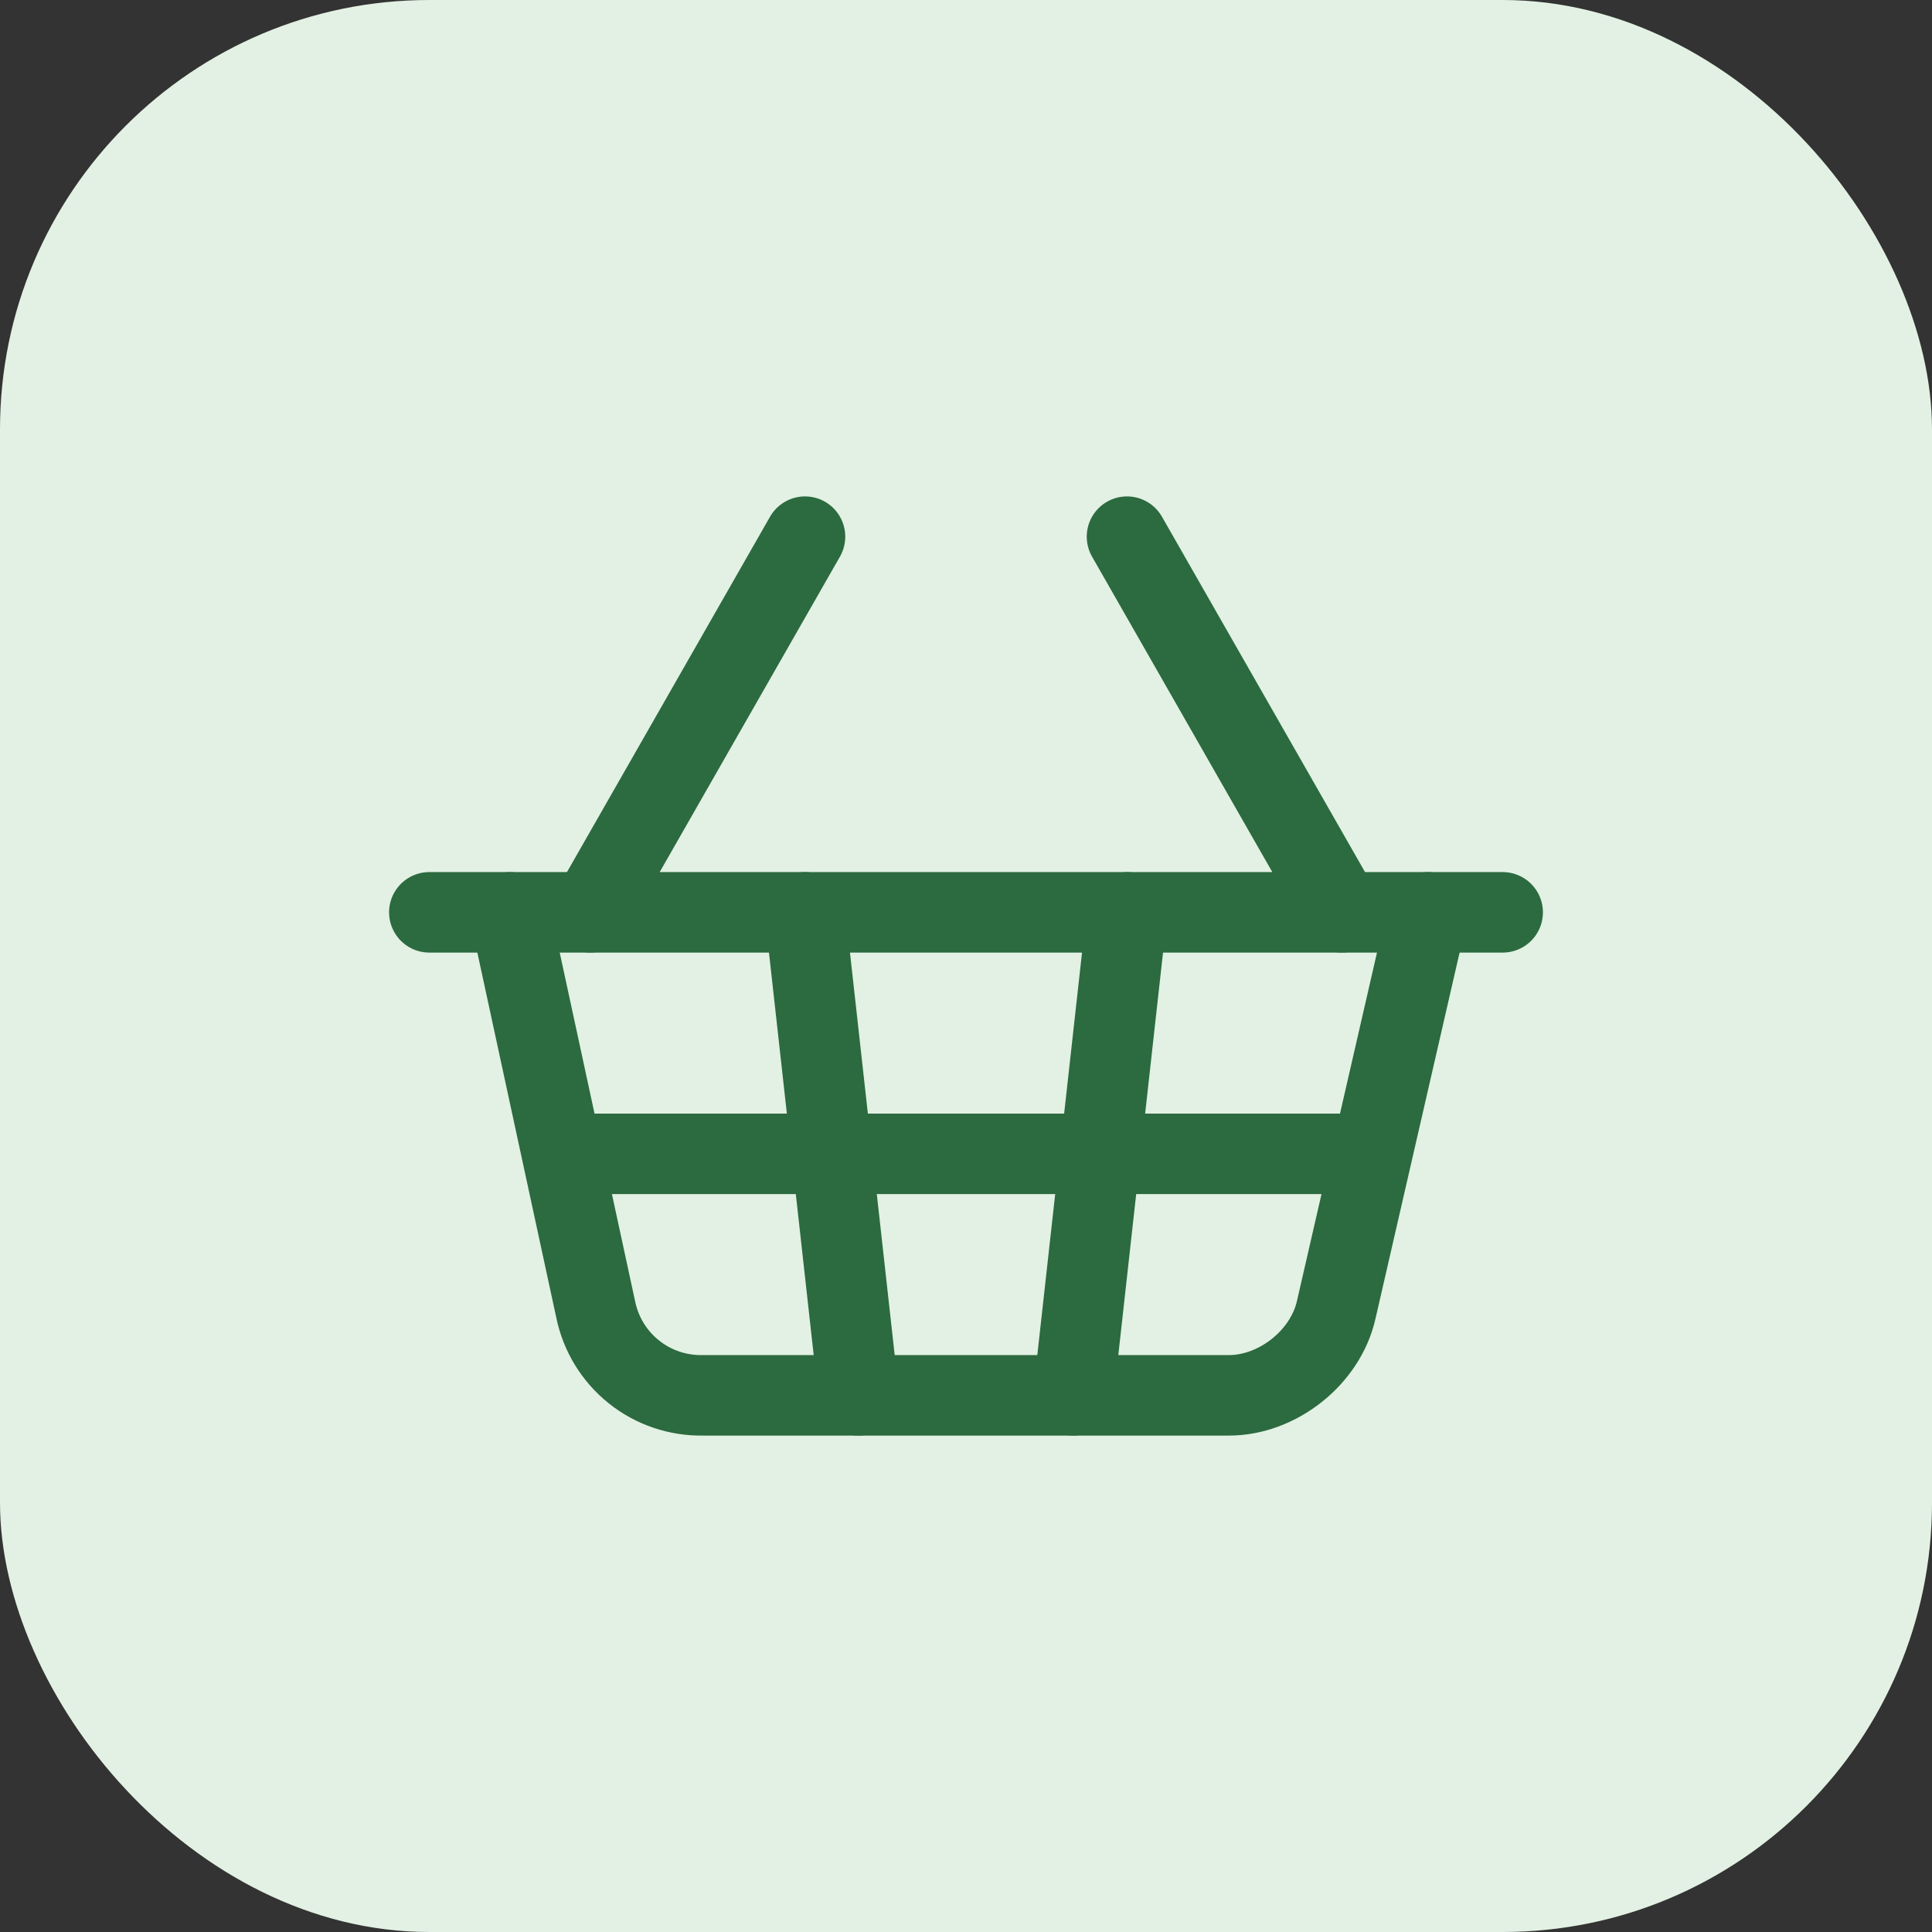
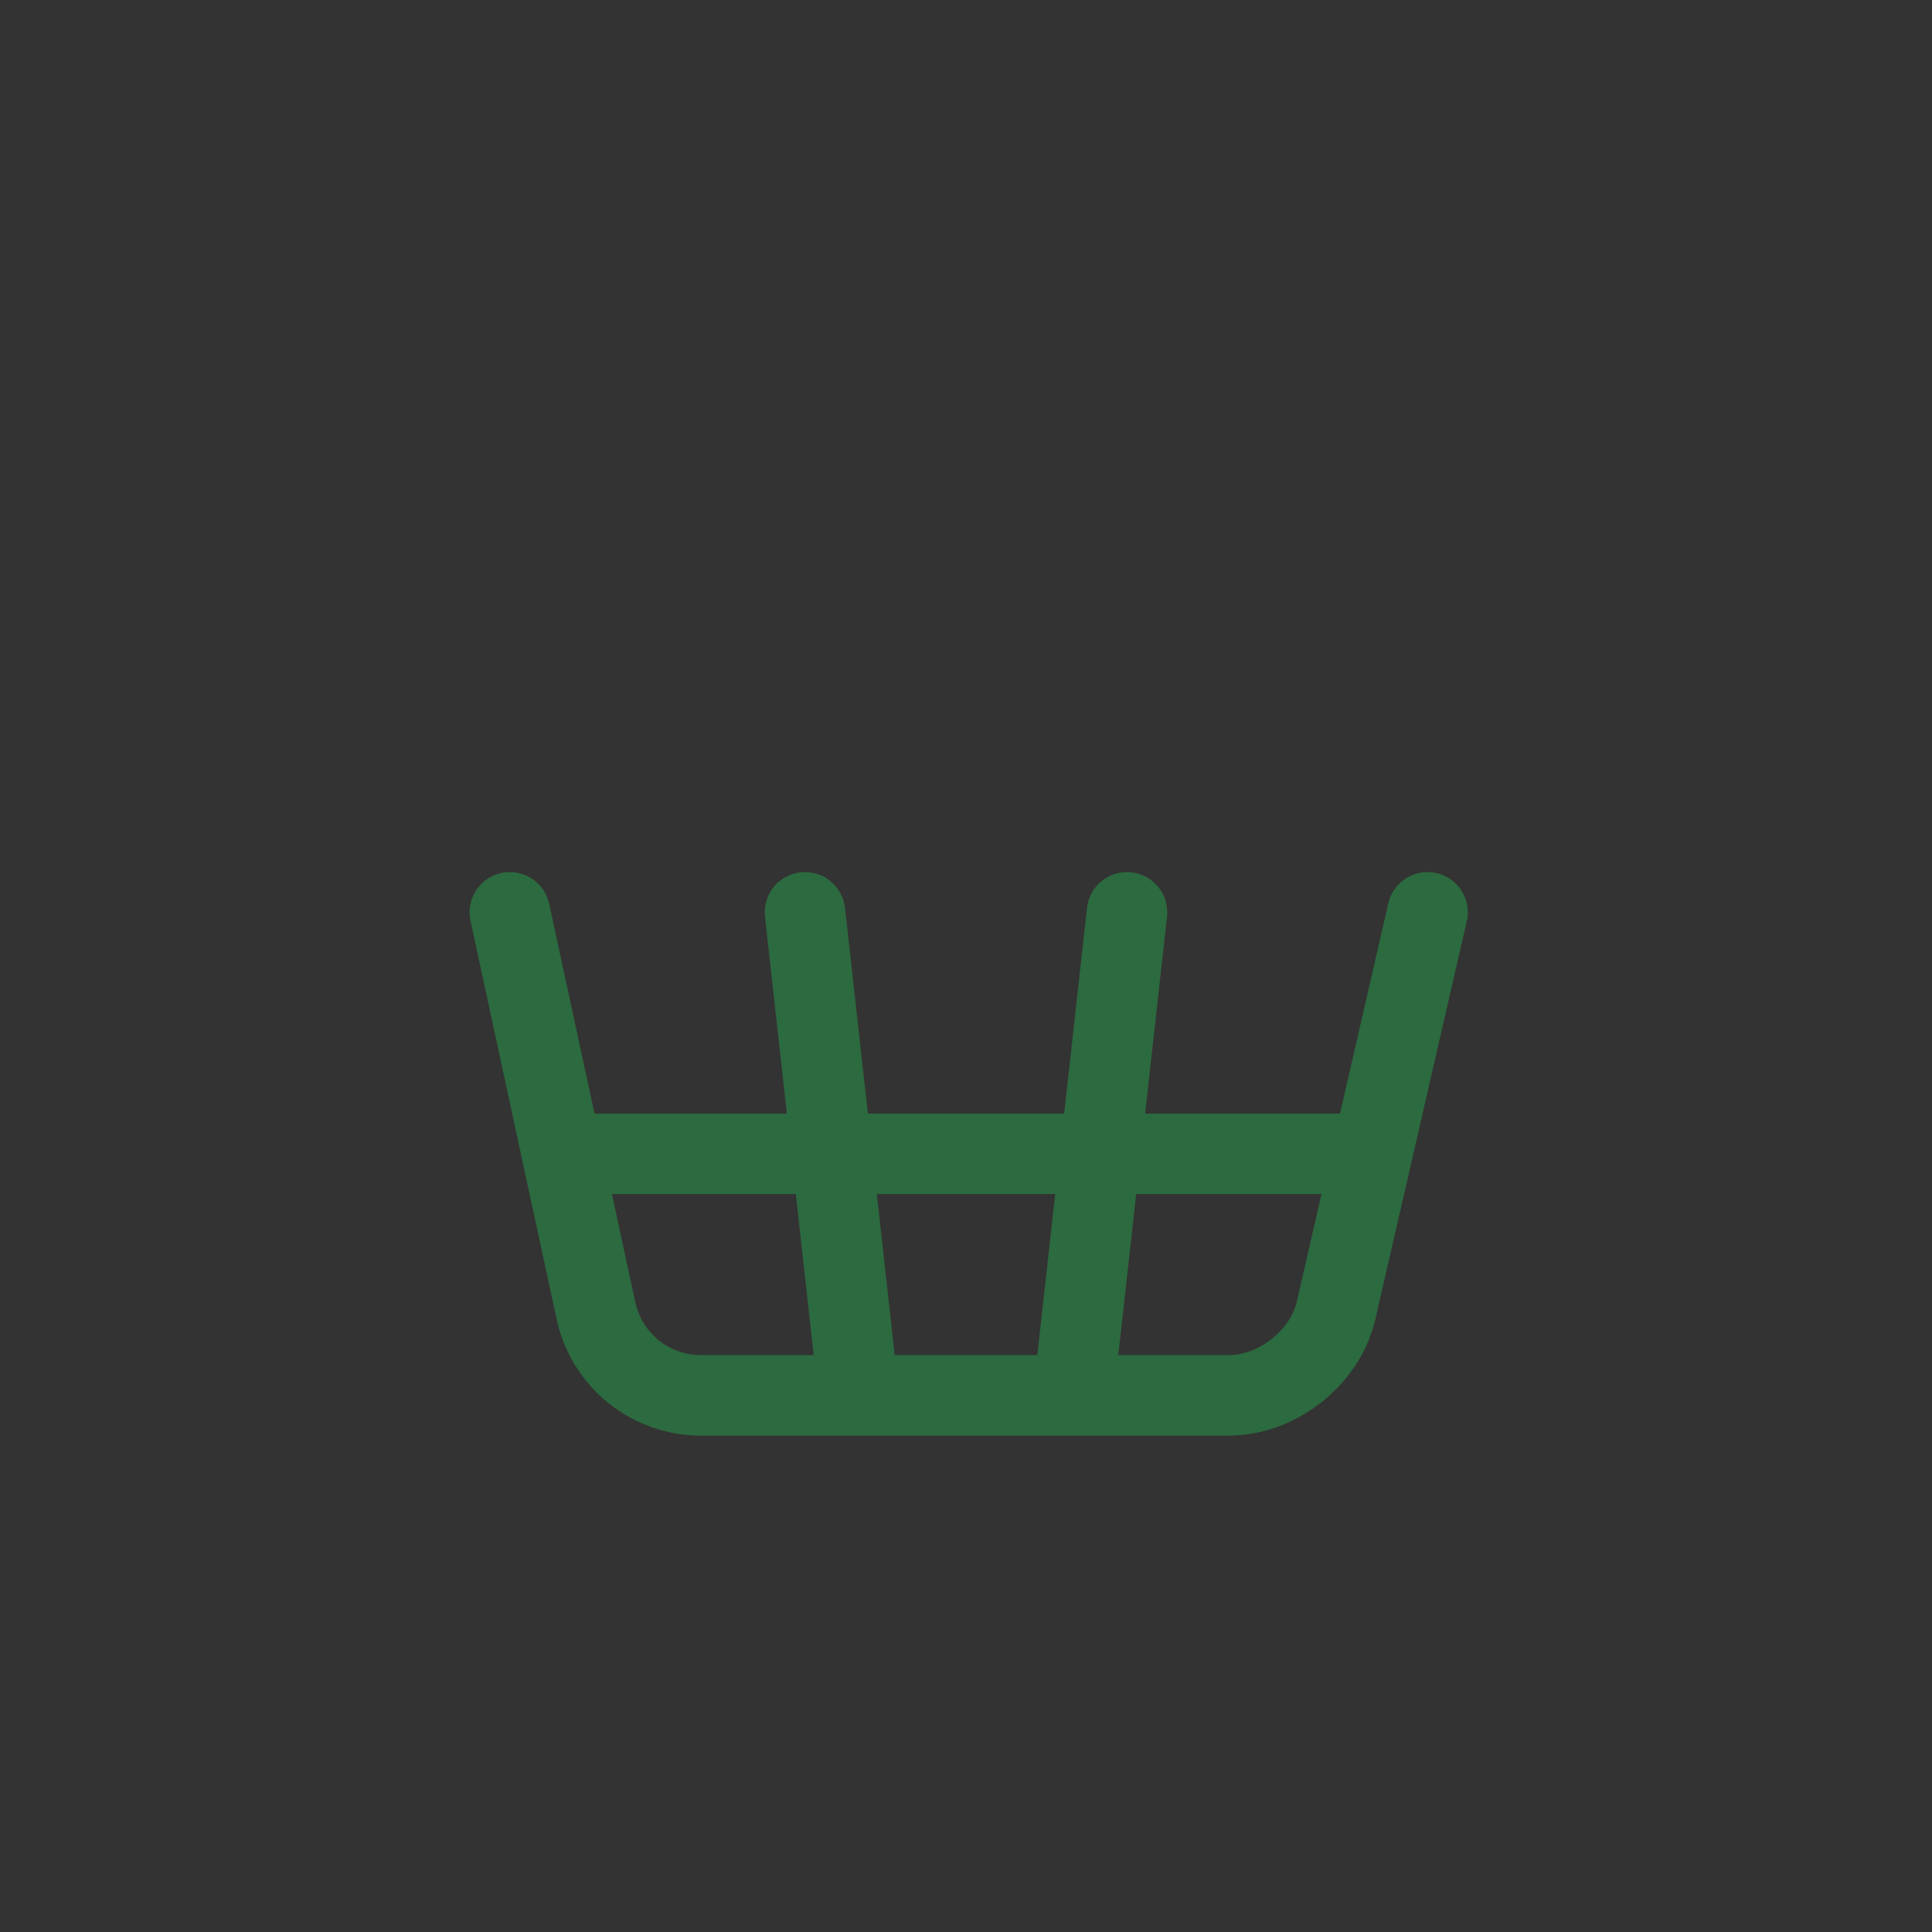
<svg xmlns="http://www.w3.org/2000/svg" width="36" height="36" viewBox="0 0 36 36" fill="none">
  <rect x="0" y="0" width="36" height="36" fill="#333333" stroke="none" />
-   <rect width="36" height="36" rx="8" fill="#E2F1E3" />
-   <path d="M11 17L15 10" stroke="#2C6A3F" stroke-width="1.5" stroke-linecap="round" stroke-linejoin="round" />
-   <path d="M25 17L21 10" stroke="#2C6A3F" stroke-width="1.5" stroke-linecap="round" stroke-linejoin="round" />
-   <path d="M8 17H28" stroke="#2C6A3F" stroke-width="1.5" stroke-linecap="round" stroke-linejoin="round" />
  <path d="M9.5 17L11.1 24.4C11.194 24.859 11.445 25.27 11.81 25.562C12.176 25.855 12.632 26.009 13.1 26H22.9C23.8 26 24.7 25.3 24.9 24.4L26.6 17" stroke="#2C6A3F" stroke-width="1.5" stroke-linecap="round" stroke-linejoin="round" />
  <path d="M15 17L16 26" stroke="#2C6A3F" stroke-width="1.5" stroke-linecap="round" stroke-linejoin="round" />
  <path d="M10.5 21.5H25.5" stroke="#2C6A3F" stroke-width="1.5" stroke-linecap="round" stroke-linejoin="round" />
  <path d="M21 17L20 26" stroke="#2C6A3F" stroke-width="1.5" stroke-linecap="round" stroke-linejoin="round" />
</svg>